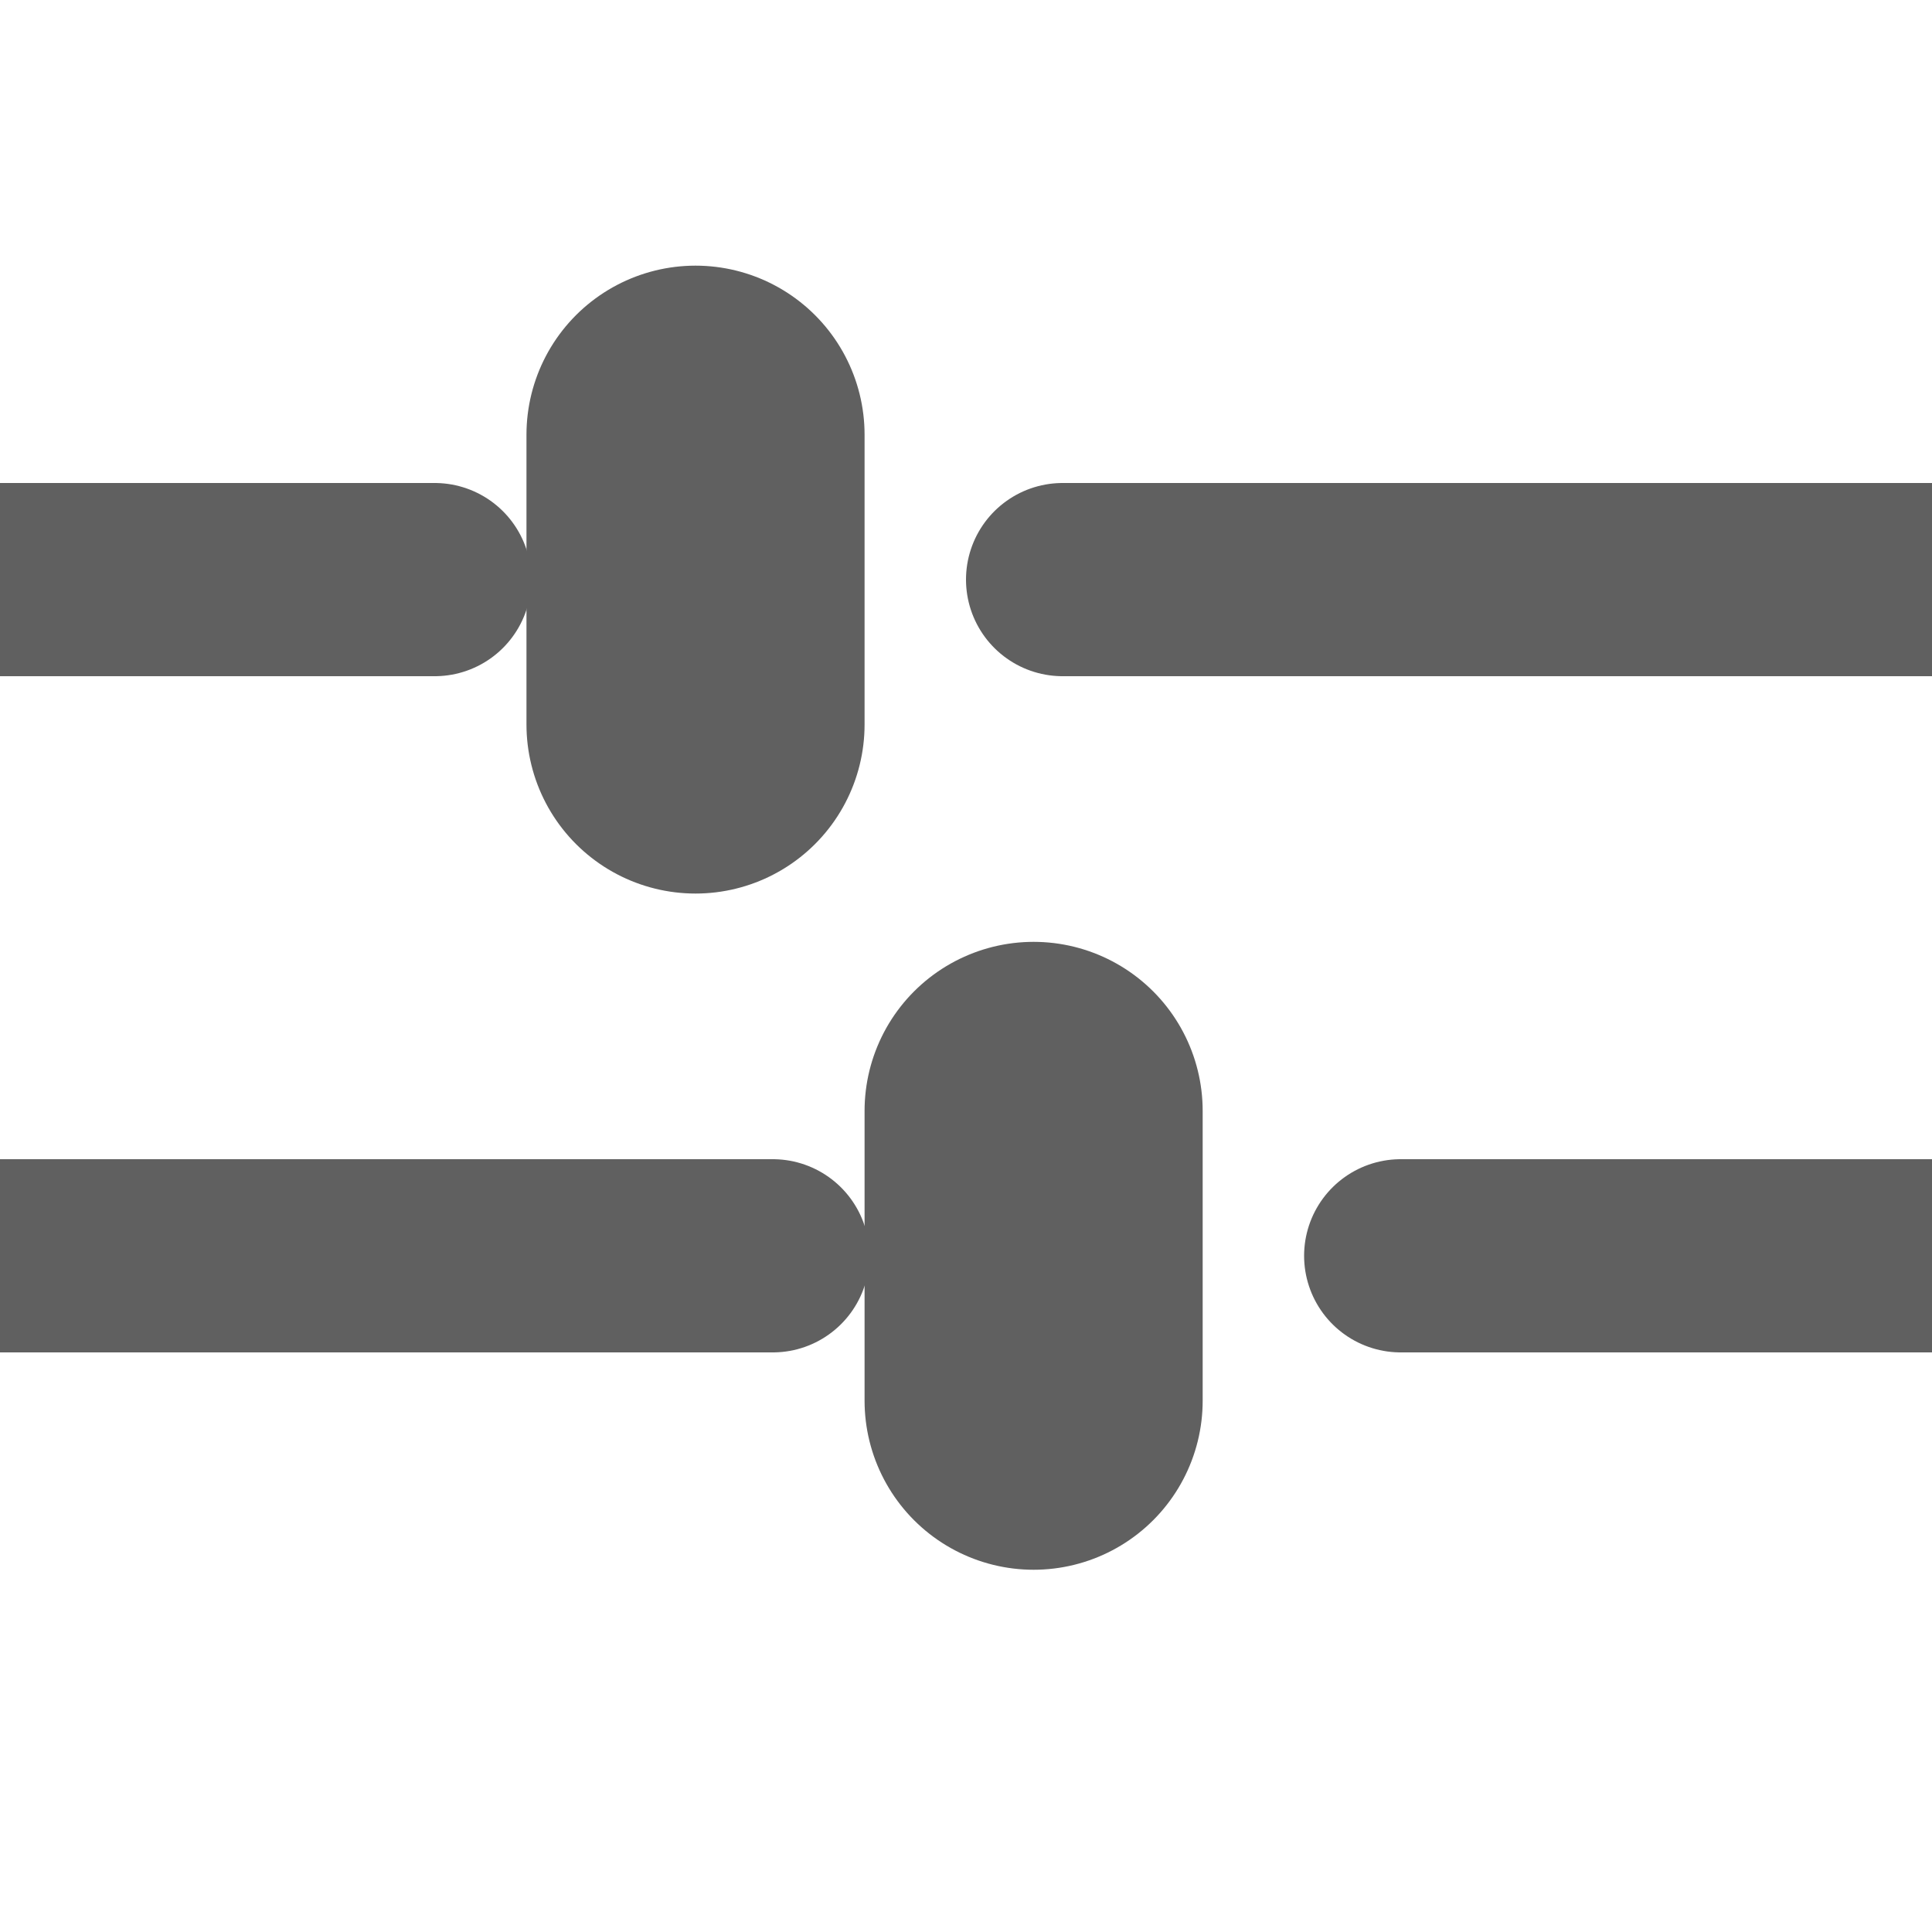
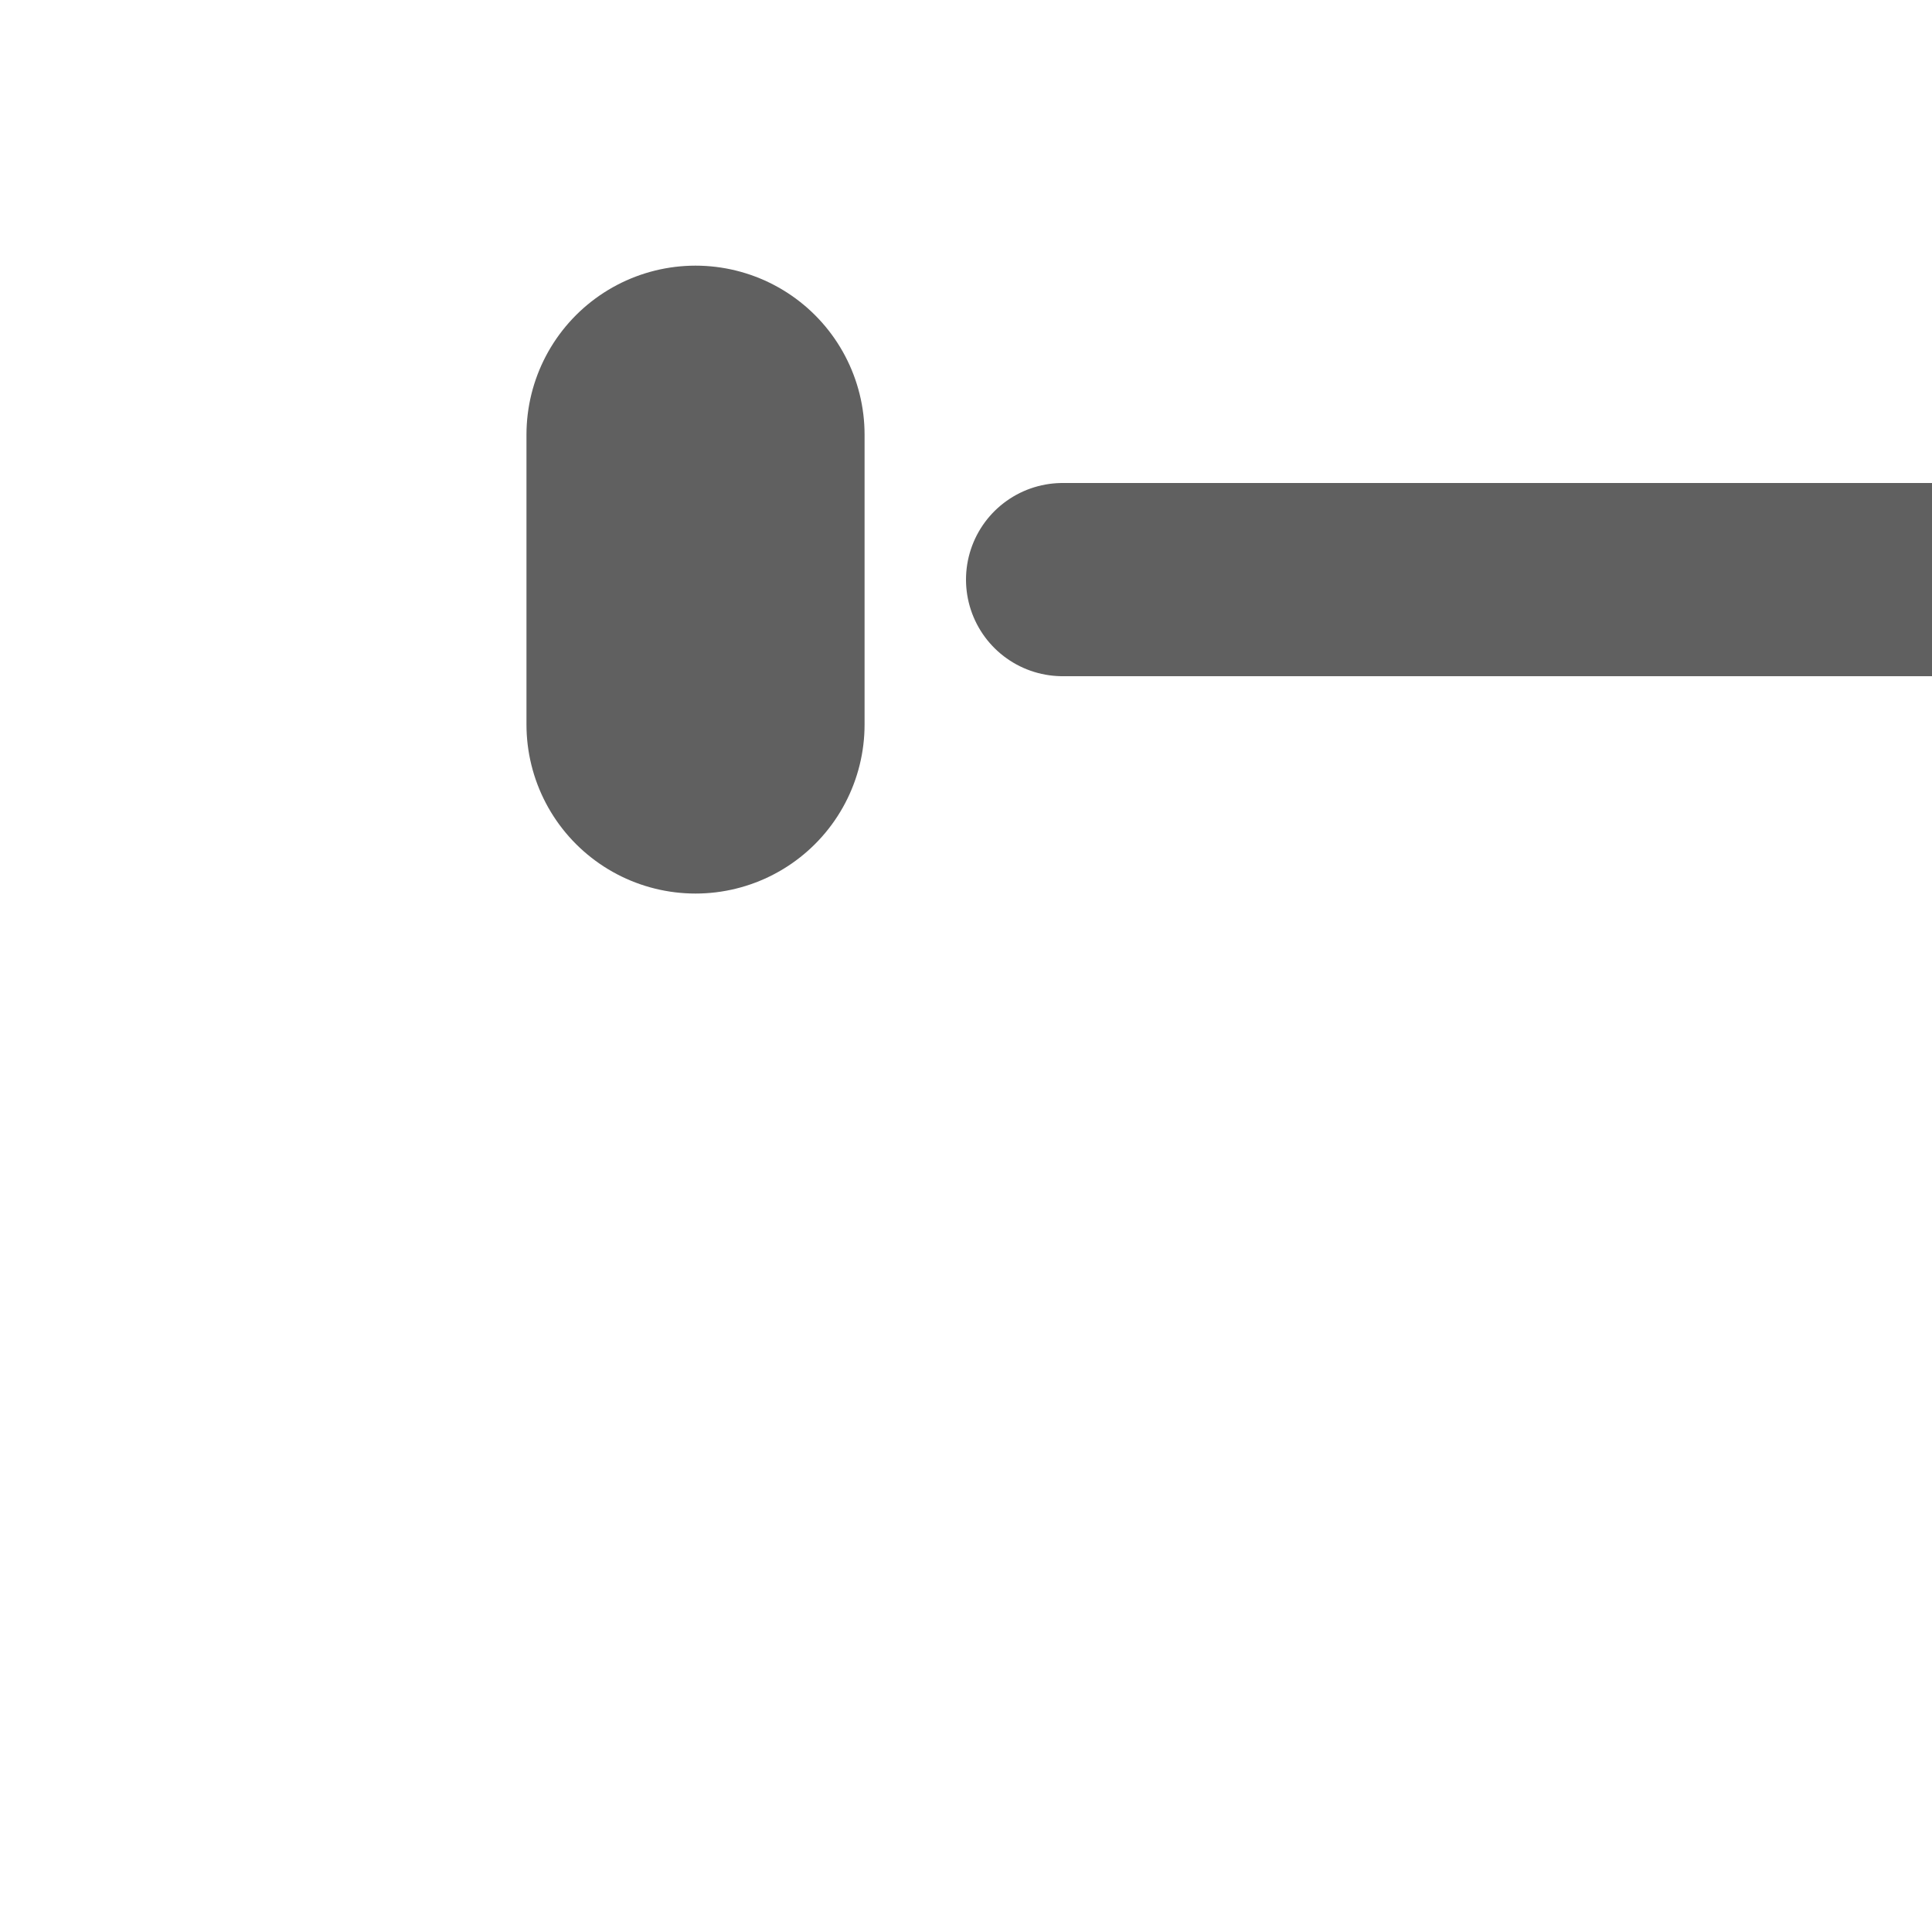
<svg xmlns="http://www.w3.org/2000/svg" width="20" height="20" viewBox="0 0 20 20">
-   <path d="M 0,6 4.5,6" style="fill:none; stroke:#606060; stroke-Width: 2;" stroke-linecap="round" />
  <path d="M 7.2,4.5 7.2,7.5" style="fill:none; stroke:#606060; stroke-Width: 3.5;" stroke-linecap="round" />
  <path d="M 11,6 20,6" style="fill:none; stroke:#606060; stroke-Width: 2;" stroke-linecap="round" />
-   <path d="M 0,13 8,13" style="fill:none; stroke:#606060; stroke-Width: 2;" stroke-linecap="round" />
-   <path d="M 10.7,11.5 10.7,14.5" style="fill:none; stroke:#606060; stroke-Width: 3.5;" stroke-linecap="round" />
-   <path d="M 14.5,13 20,13" style="fill:none; stroke:#606060; stroke-Width: 2;" stroke-linecap="round" />
</svg>